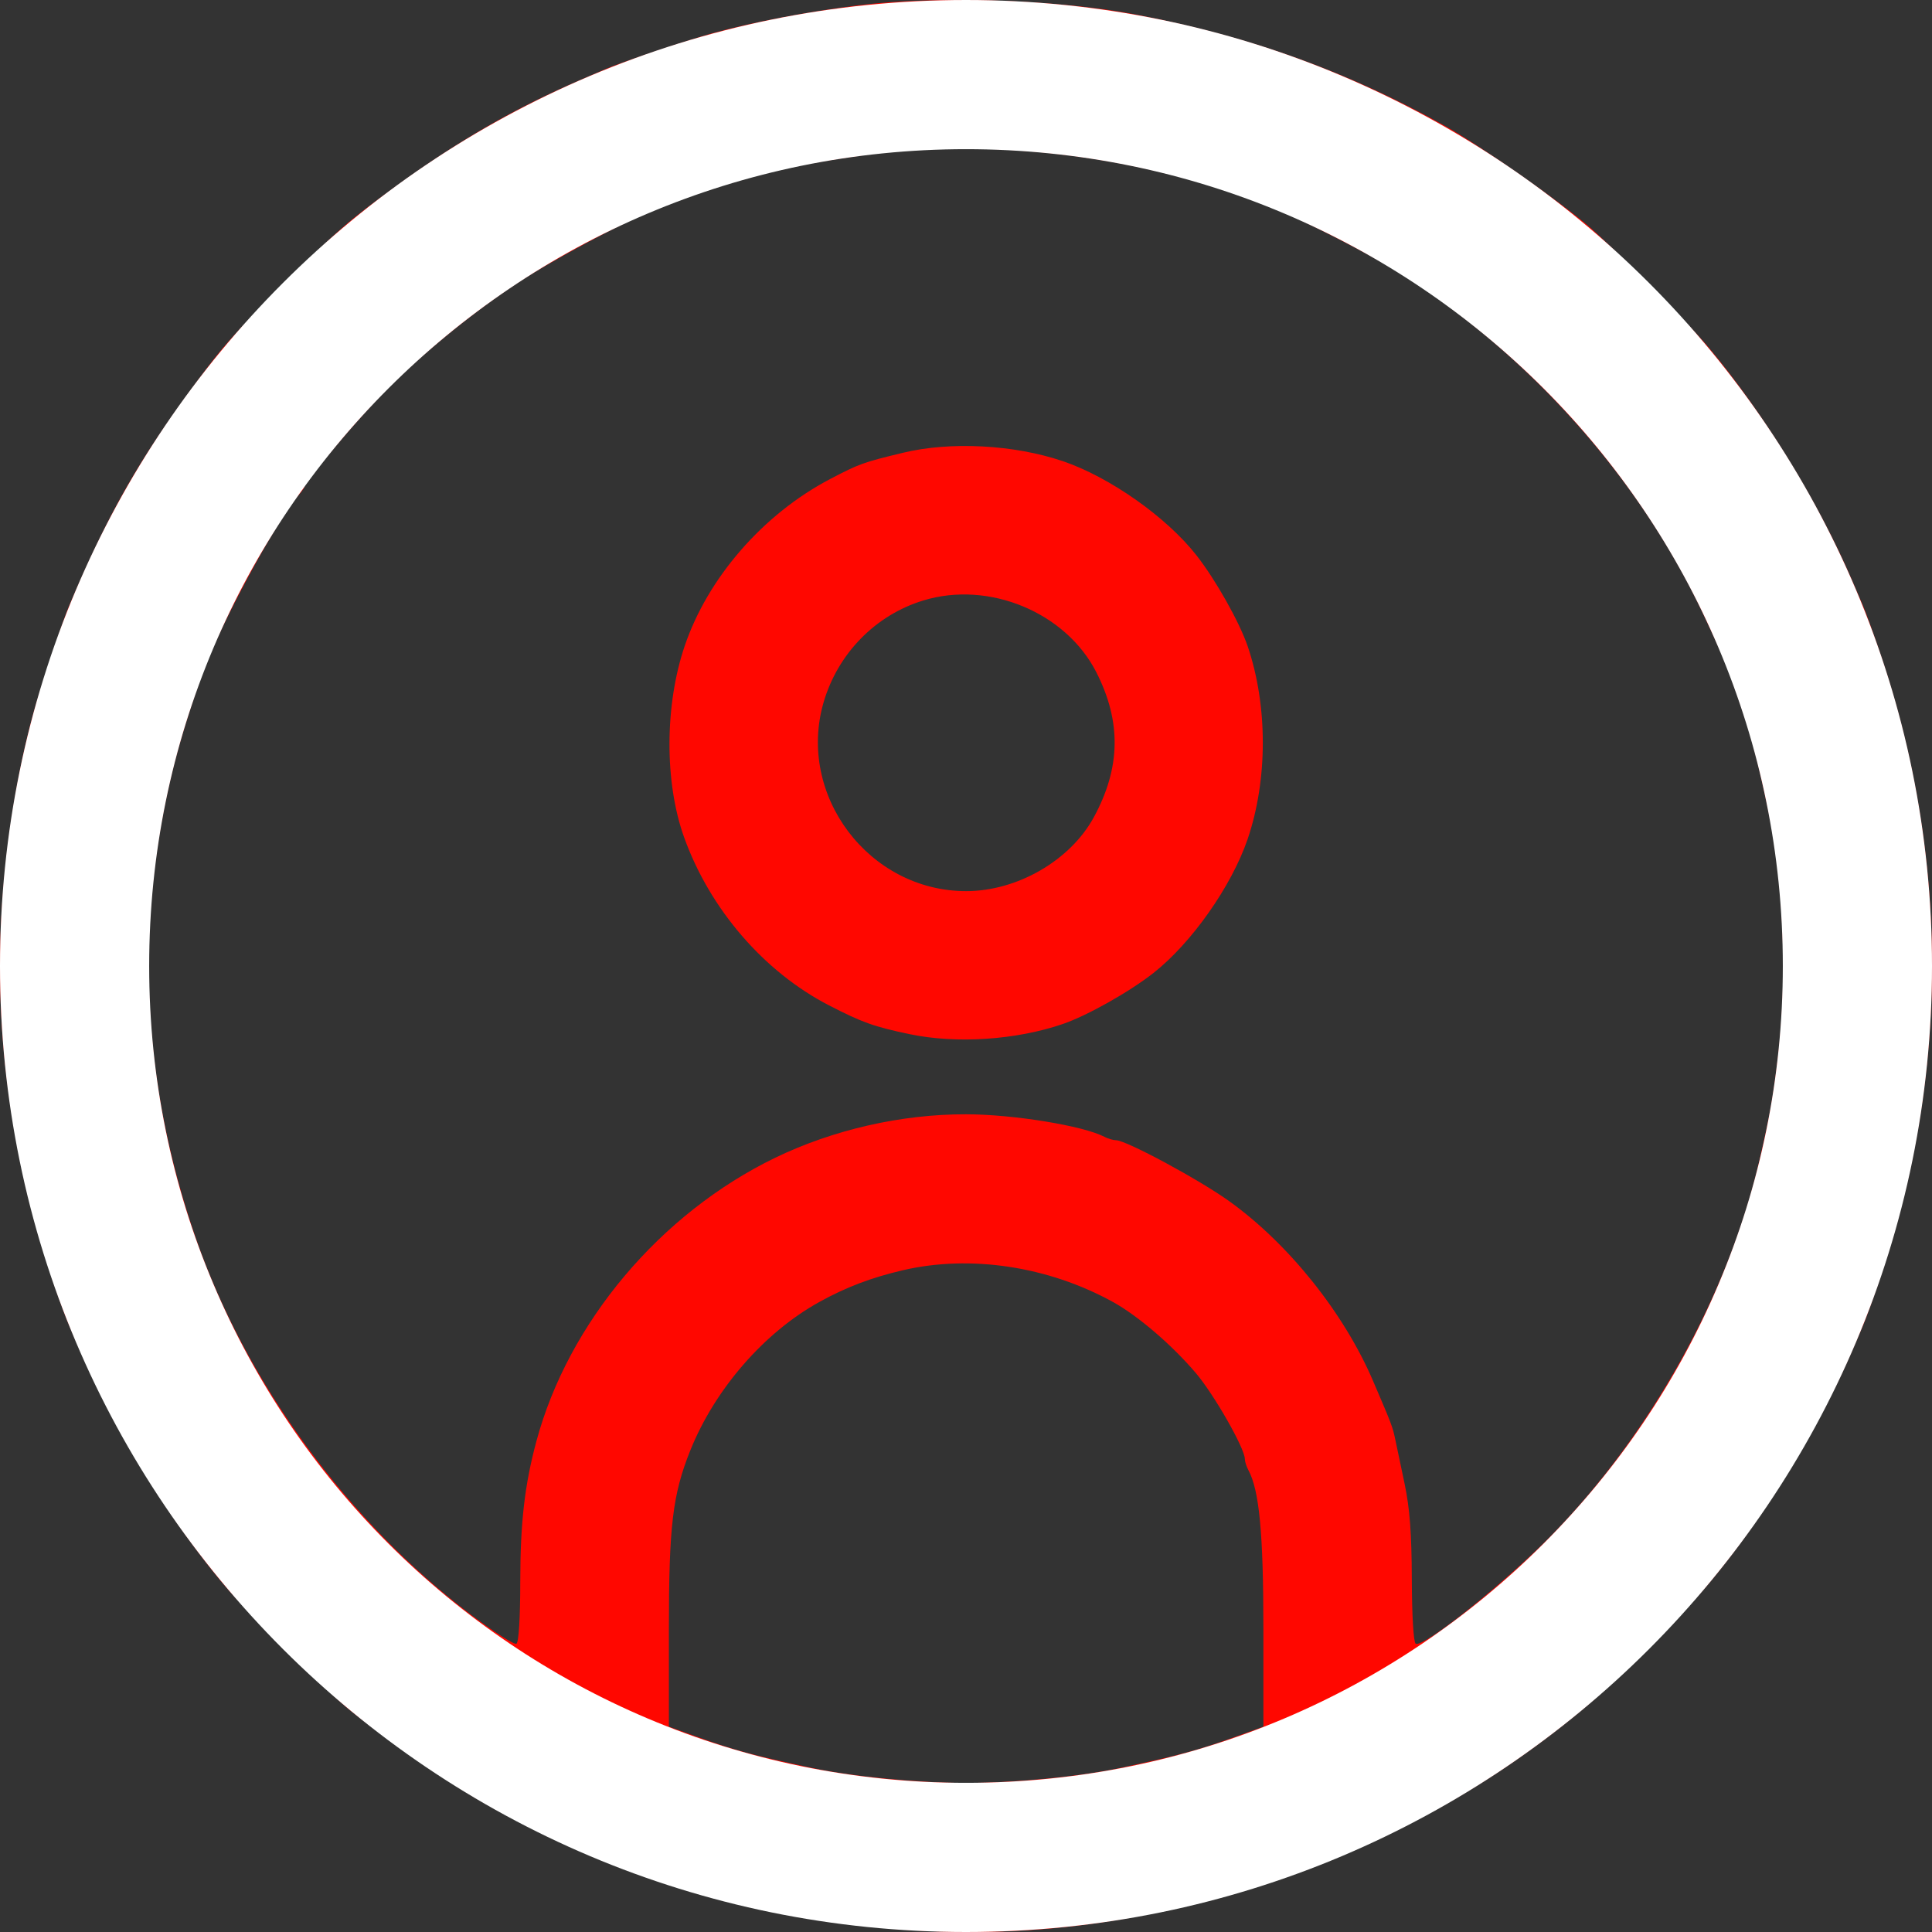
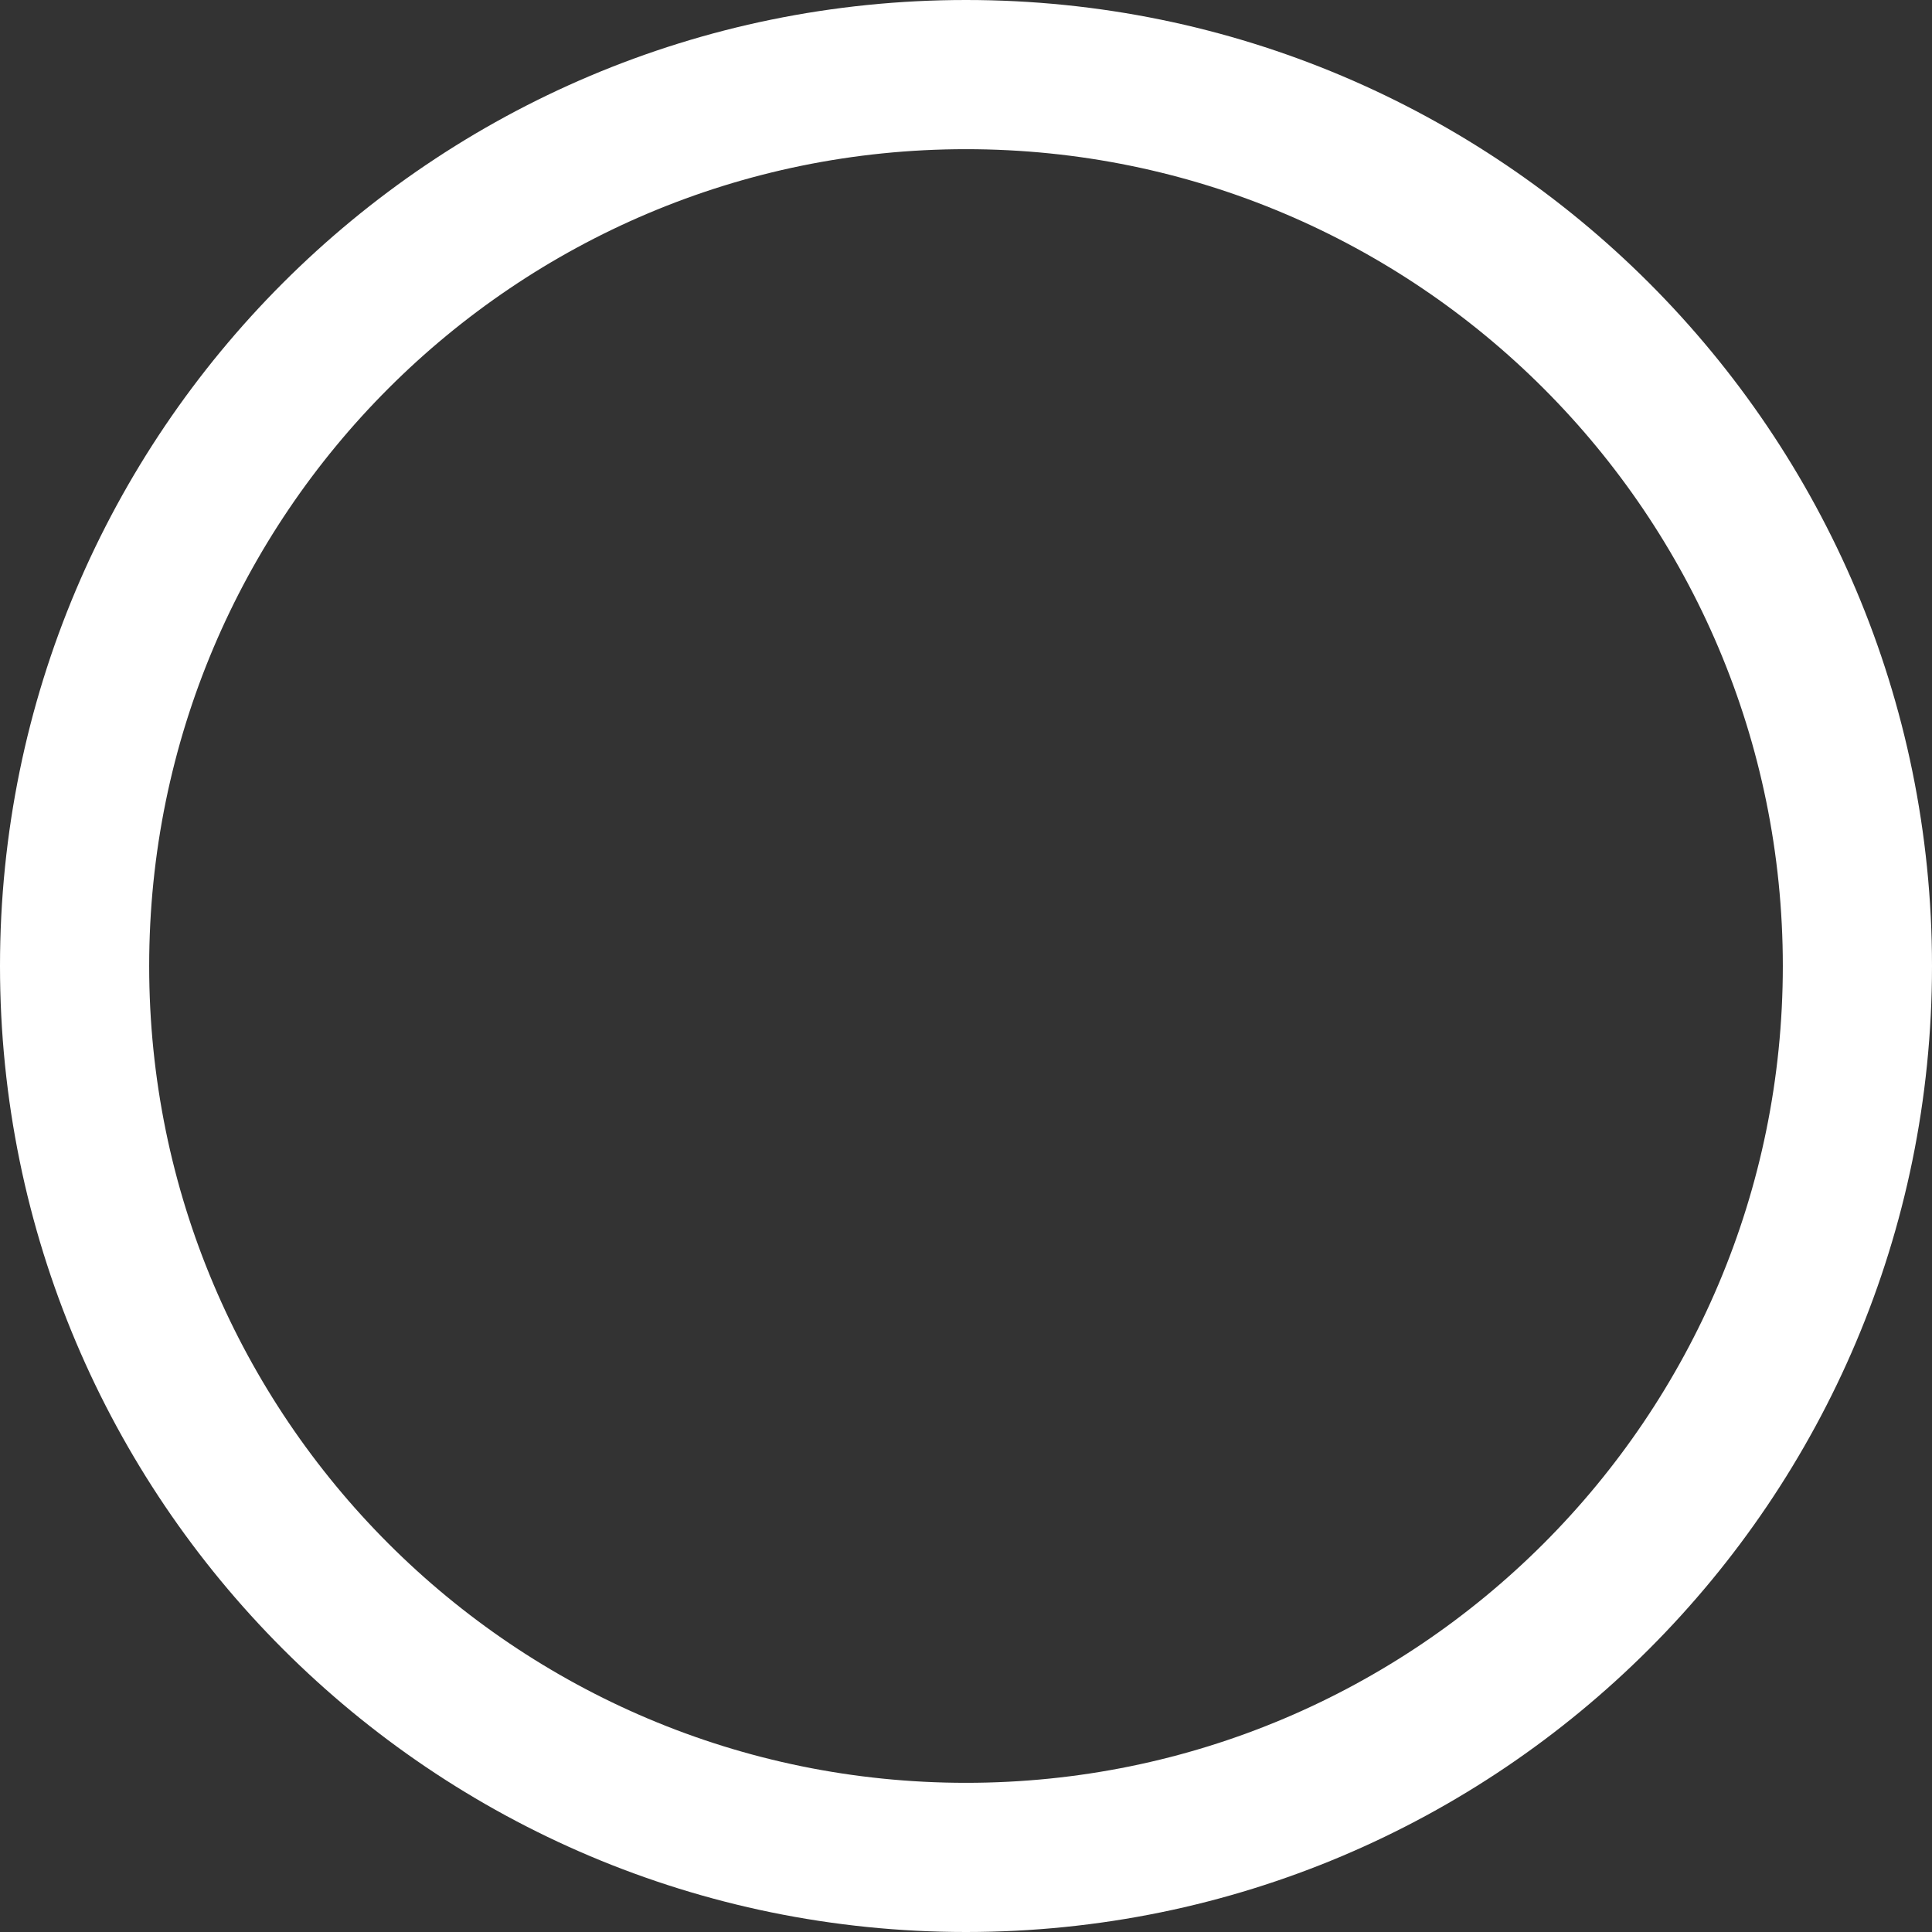
<svg xmlns="http://www.w3.org/2000/svg" width="28" height="28" viewBox="0 0 28 28" fill="none">
  <rect x="0" y="0" width="28" height="28" fill="#333333" stroke="none" />
-   <path fill-rule="evenodd" clip-rule="evenodd" d="M12.44 0.077C11.697 0.17 10.875 0.328 10.313 0.485C9.969 0.581 8.983 0.911 8.792 0.994C8.695 1.035 8.526 1.109 8.415 1.157C7.454 1.572 6.672 2.022 5.749 2.692C5.032 3.213 4.922 3.309 4.119 4.112C3.361 4.87 3.237 5.009 2.844 5.543C1.984 6.711 1.598 7.39 0.995 8.797C0.917 8.98 0.585 9.977 0.493 10.305C0.188 11.394 0 12.804 0 13.994C0 15.033 0.108 15.981 0.356 17.117C0.48 17.683 0.821 18.787 1.001 19.204C1.202 19.667 1.268 19.814 1.462 20.213C1.904 21.128 2.683 22.321 3.306 23.037C3.557 23.327 4.733 24.496 5.008 24.732C5.371 25.041 6.434 25.789 6.893 26.057C9.791 27.747 13.337 28.383 16.479 27.773C18.964 27.292 21.166 26.265 22.968 24.746C23.385 24.396 24.404 23.376 24.755 22.96C25.539 22.029 26.343 20.725 26.839 19.581C26.887 19.47 26.961 19.3 27.002 19.204C27.044 19.108 27.163 18.774 27.267 18.463C28.244 15.538 28.244 12.449 27.267 9.524C27.163 9.213 27.041 8.874 26.996 8.77C26.951 8.666 26.877 8.497 26.833 8.393C26.345 7.263 25.546 5.969 24.756 5.027C24.481 4.701 23.399 3.607 23.046 3.298C22.621 2.929 21.469 2.121 20.949 1.829C19.556 1.047 18.16 0.543 16.479 0.214C15.357 -0.005 13.576 -0.065 12.44 0.077ZM12.467 2.255C11.678 2.37 11.319 2.439 10.932 2.552C10.769 2.6 10.563 2.658 10.475 2.682C10.326 2.722 9.906 2.872 9.507 3.027C9.086 3.19 7.946 3.802 7.461 4.125C6.839 4.539 6.102 5.141 5.609 5.637C5.232 6.017 4.416 6.977 4.416 7.04C4.416 7.062 4.371 7.129 4.315 7.189C4.075 7.447 3.309 8.838 3.015 9.551C2.865 9.914 2.625 10.66 2.513 11.113C1.942 13.402 2.051 15.68 2.84 17.952C3.56 20.027 5.052 22.067 6.825 23.401C7.158 23.651 7.455 23.841 7.485 23.822C7.518 23.801 7.54 23.447 7.54 22.916C7.541 22.063 7.604 21.519 7.774 20.887C8.237 19.167 9.568 17.587 11.233 16.78C12.076 16.372 13.063 16.147 14.002 16.149C14.686 16.15 15.699 16.315 16.007 16.476C16.059 16.503 16.134 16.525 16.174 16.525C16.321 16.525 17.384 17.098 17.821 17.413C18.679 18.031 19.476 19.028 19.897 20.008C20.174 20.653 20.182 20.676 20.221 20.86C20.24 20.948 20.301 21.239 20.357 21.506C20.432 21.865 20.459 22.223 20.461 22.889C20.463 23.419 20.486 23.802 20.517 23.821C20.626 23.888 21.819 22.934 22.503 22.233C23.922 20.778 25.057 18.735 25.492 16.848C25.66 16.122 25.692 15.942 25.769 15.313C25.906 14.203 25.85 12.779 25.631 11.759C25.443 10.885 25.386 10.675 25.164 10.036C25.008 9.586 25.012 9.596 24.67 8.866C23.765 6.939 22.144 5.123 20.276 3.946C19.915 3.718 18.831 3.162 18.445 3.006C16.604 2.263 14.353 1.98 12.467 2.255ZM13.086 6.562C12.506 6.702 12.454 6.721 12.028 6.944C11.059 7.453 10.258 8.373 9.923 9.362C9.632 10.219 9.629 11.342 9.915 12.136C10.288 13.175 11.071 14.083 12.012 14.569C12.492 14.817 12.666 14.88 13.184 14.988C13.861 15.13 14.725 15.073 15.402 14.841C15.754 14.721 16.367 14.376 16.717 14.101C17.269 13.667 17.848 12.844 18.081 12.163C18.375 11.3 18.375 10.225 18.081 9.362C17.96 9.01 17.615 8.398 17.34 8.048C16.904 7.492 16.082 6.914 15.402 6.683C14.695 6.444 13.773 6.395 13.086 6.562ZM13.383 8.702C12.688 8.913 12.142 9.472 11.936 10.179C11.545 11.526 12.594 12.915 14.002 12.915C14.742 12.915 15.511 12.471 15.852 11.845C16.243 11.127 16.254 10.459 15.888 9.741C15.445 8.874 14.332 8.412 13.383 8.702ZM13.086 18.409C12.627 18.516 12.259 18.656 11.873 18.87C11.075 19.311 10.361 20.133 10.005 21.019C9.748 21.66 9.694 22.111 9.694 23.612V25.024L10.057 25.155C10.648 25.368 10.874 25.43 11.767 25.622C12.344 25.746 13.307 25.84 14.002 25.84C14.697 25.84 15.66 25.746 16.237 25.622C17.129 25.43 17.356 25.368 17.947 25.155L18.31 25.024V23.608C18.31 22.219 18.251 21.599 18.092 21.305C18.064 21.253 18.041 21.181 18.041 21.143C18.04 20.99 17.593 20.206 17.329 19.897C16.985 19.492 16.49 19.068 16.131 18.87C15.193 18.352 14.064 18.181 13.086 18.409Z" fill="#FF0700" />
  <path d="M28 14C28 21.732 21.732 28 14 28C6.268 28 0 21.732 0 14C0 6.268 6.268 0 14 0C21.732 0 28 6.268 28 14ZM2.162 14C2.162 20.538 7.462 25.838 14 25.838C20.538 25.838 25.838 20.538 25.838 14C25.838 7.462 20.538 2.162 14 2.162C7.462 2.162 2.162 7.462 2.162 14Z" fill="white" />
</svg>